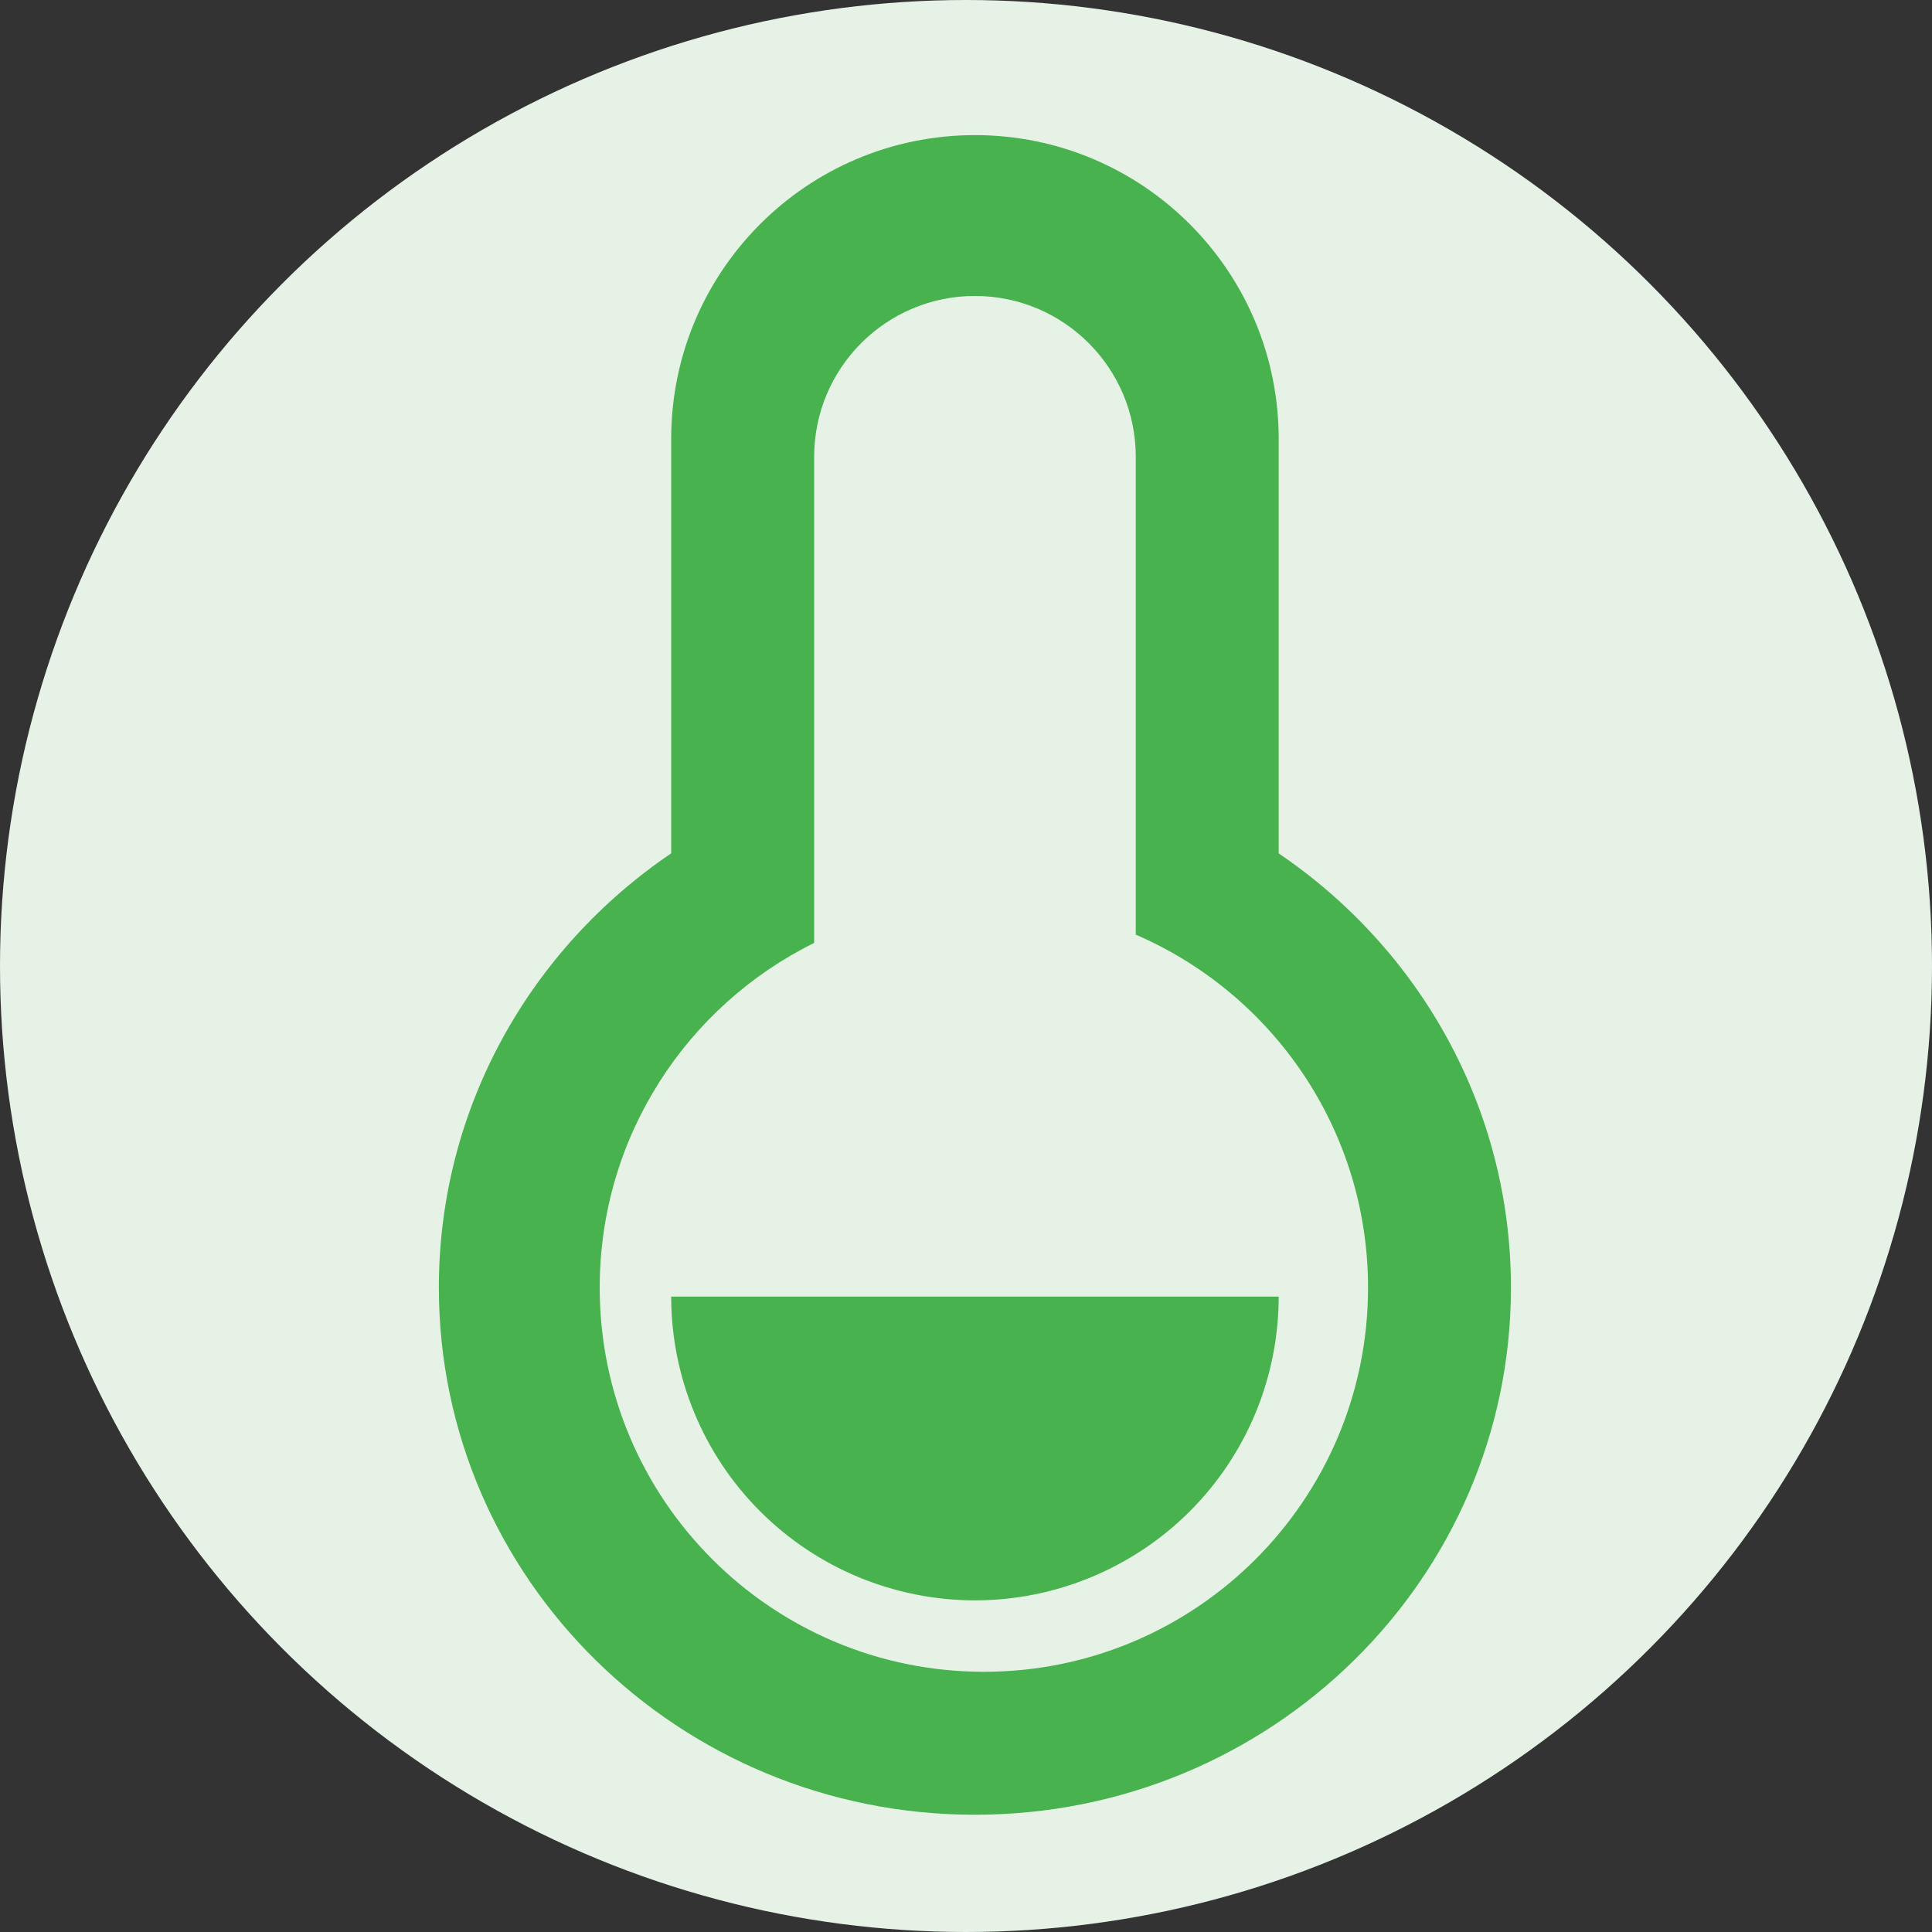
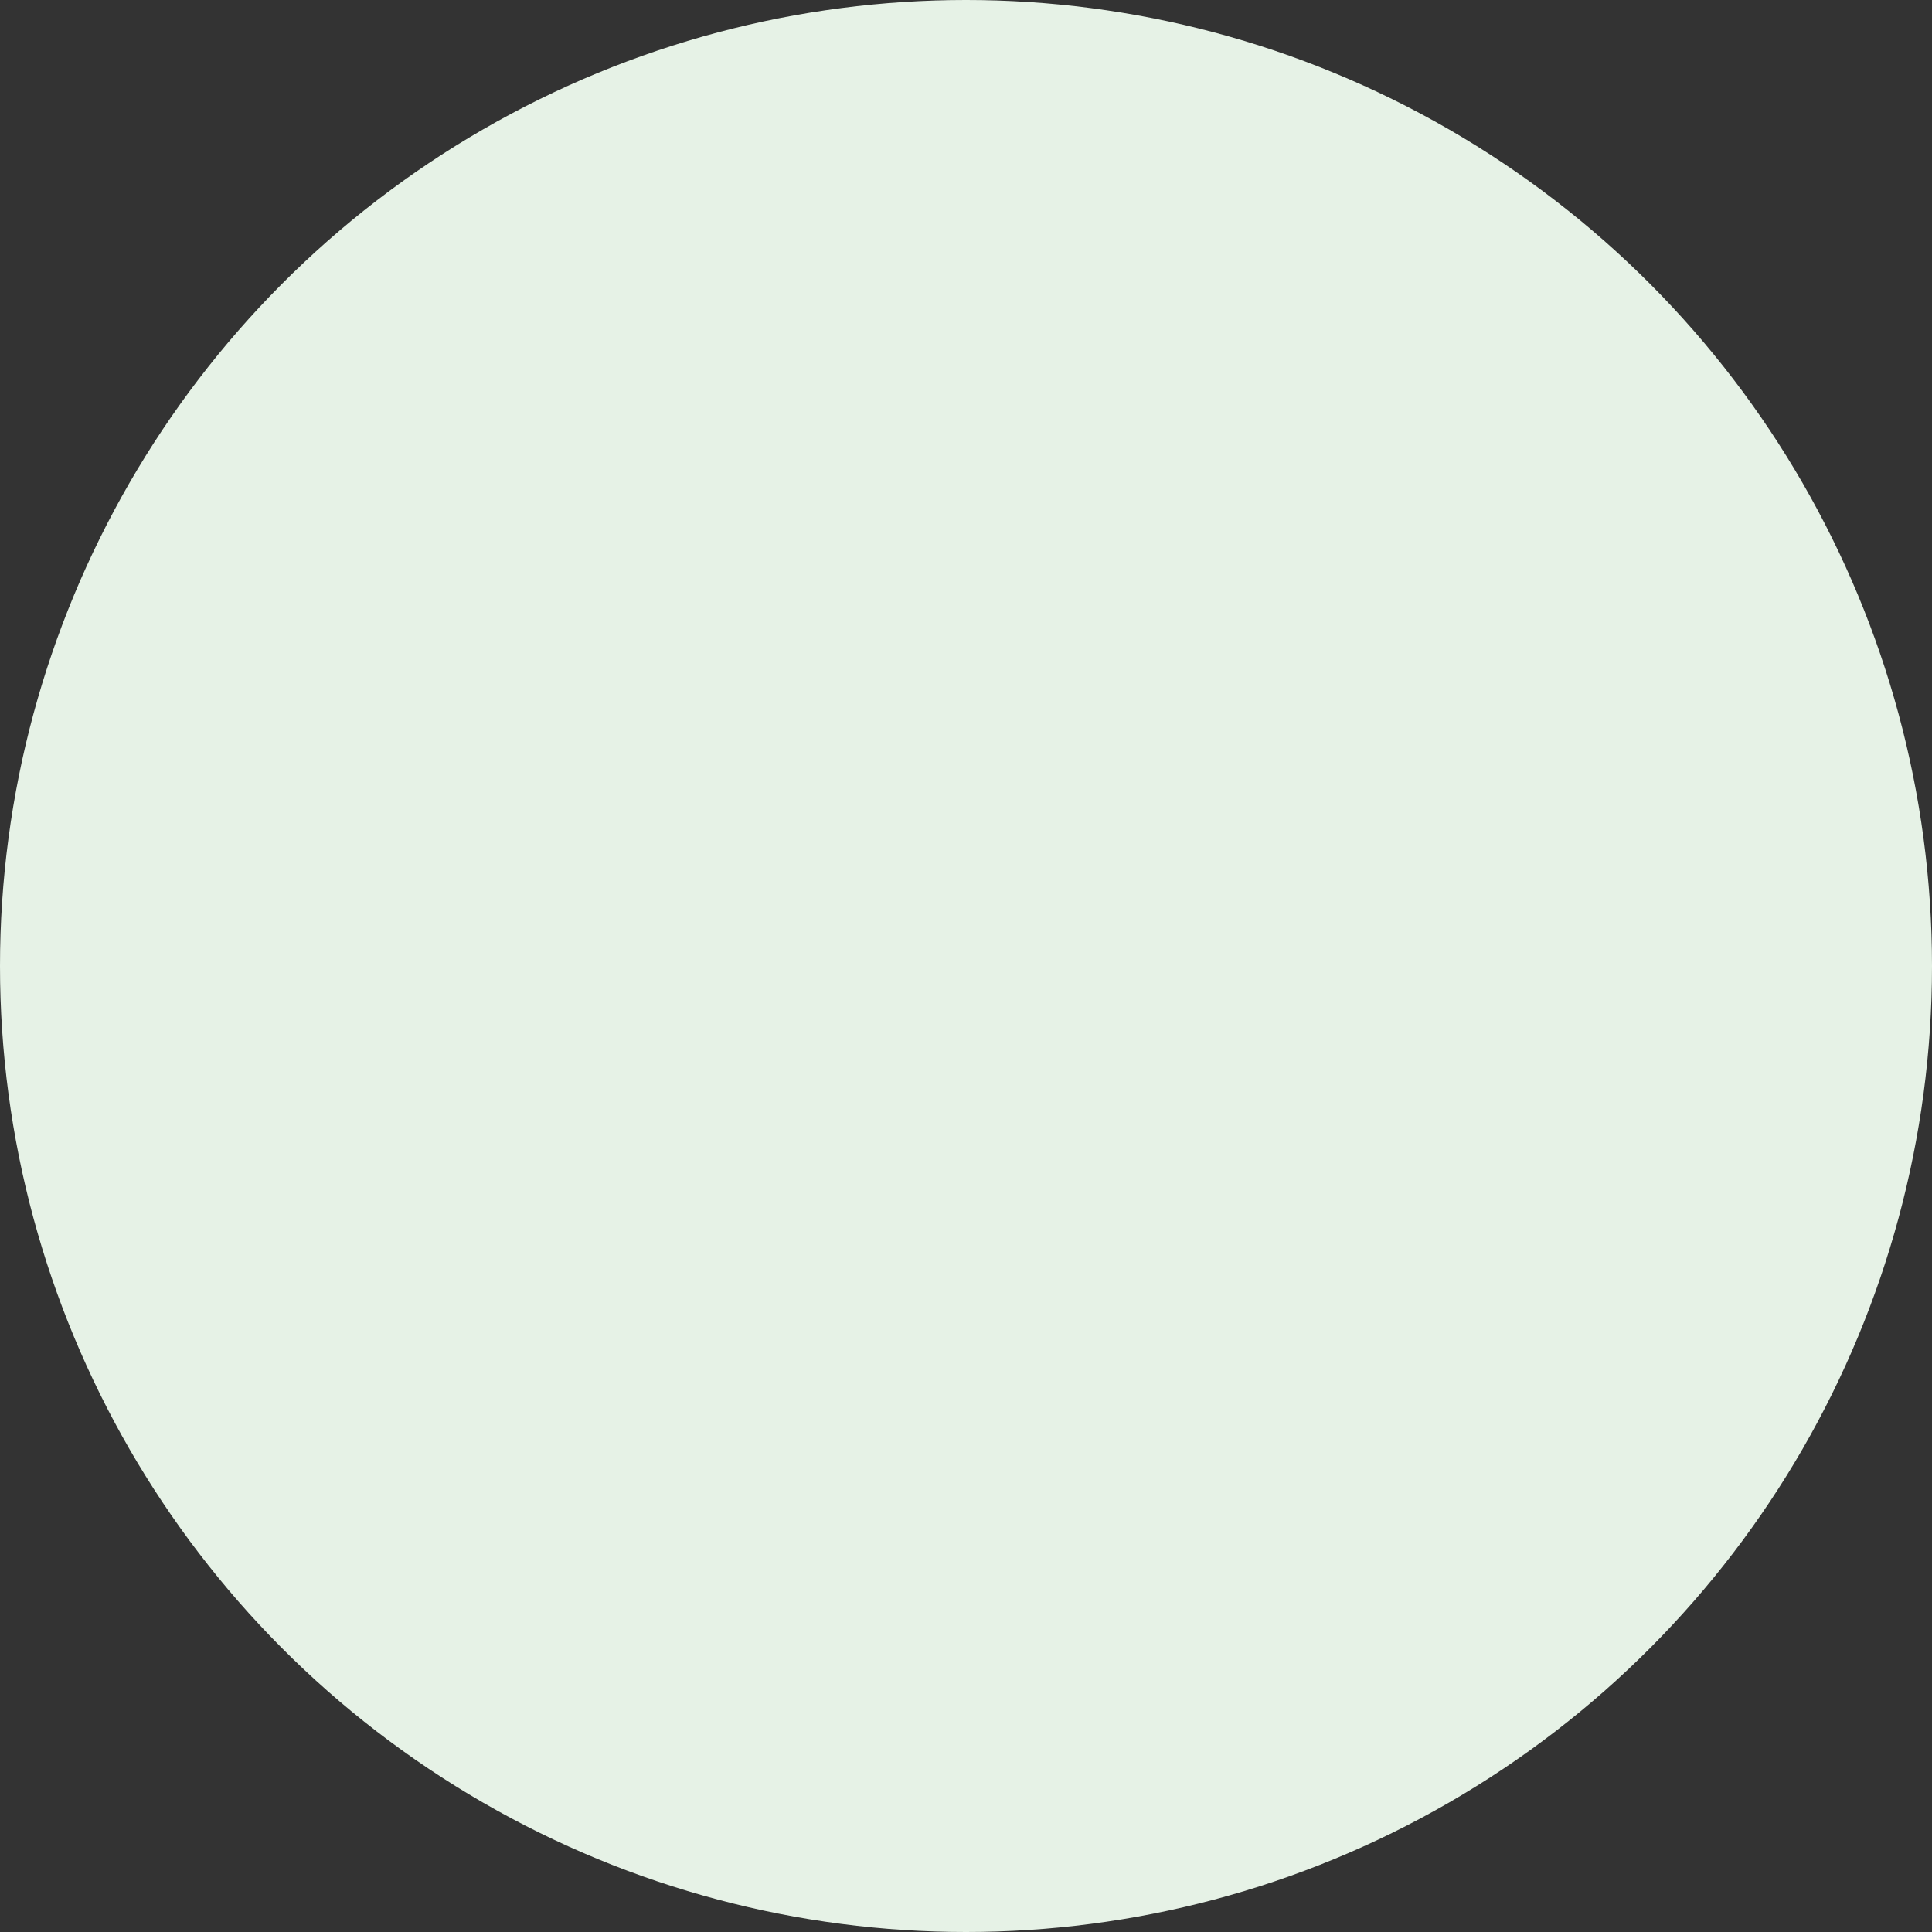
<svg xmlns="http://www.w3.org/2000/svg" width="32" height="32" viewBox="0 0 32 32" fill="none">
  <rect x="0" y="0" width="32" height="32" fill="#333333" stroke="none" />
  <circle cx="16" cy="16" r="16" fill="#E6F2E6" />
-   <path d="M16.148 2.238C18.927 2.238 21.179 4.491 21.179 7.269V14.135C23.503 15.709 25.026 18.343 25.026 21.327C25.026 26.149 21.052 30.057 16.148 30.058C11.245 30.058 7.269 26.149 7.269 21.327C7.269 18.342 8.793 15.708 11.117 14.134V7.269C11.117 4.491 13.37 2.238 16.148 2.238ZM16.148 4.902C14.677 4.902 13.485 6.095 13.485 7.566V15.618C11.381 16.656 9.933 18.823 9.933 21.328C9.934 24.842 12.783 27.69 16.297 27.69C19.81 27.69 22.659 24.842 22.659 21.328C22.659 18.708 21.075 16.457 18.812 15.481V7.566C18.812 6.095 17.619 4.902 16.148 4.902ZM21.179 21.476C21.179 22.136 21.049 22.79 20.797 23.4C20.544 24.011 20.173 24.566 19.706 25.033C19.239 25.5 18.683 25.87 18.073 26.123C17.463 26.376 16.809 26.507 16.148 26.507C15.488 26.507 14.833 26.376 14.222 26.123C13.612 25.87 13.058 25.5 12.591 25.033C12.123 24.566 11.753 24.011 11.5 23.4C11.247 22.79 11.117 22.136 11.117 21.476H21.179Z" fill="#48B24E" />
</svg>